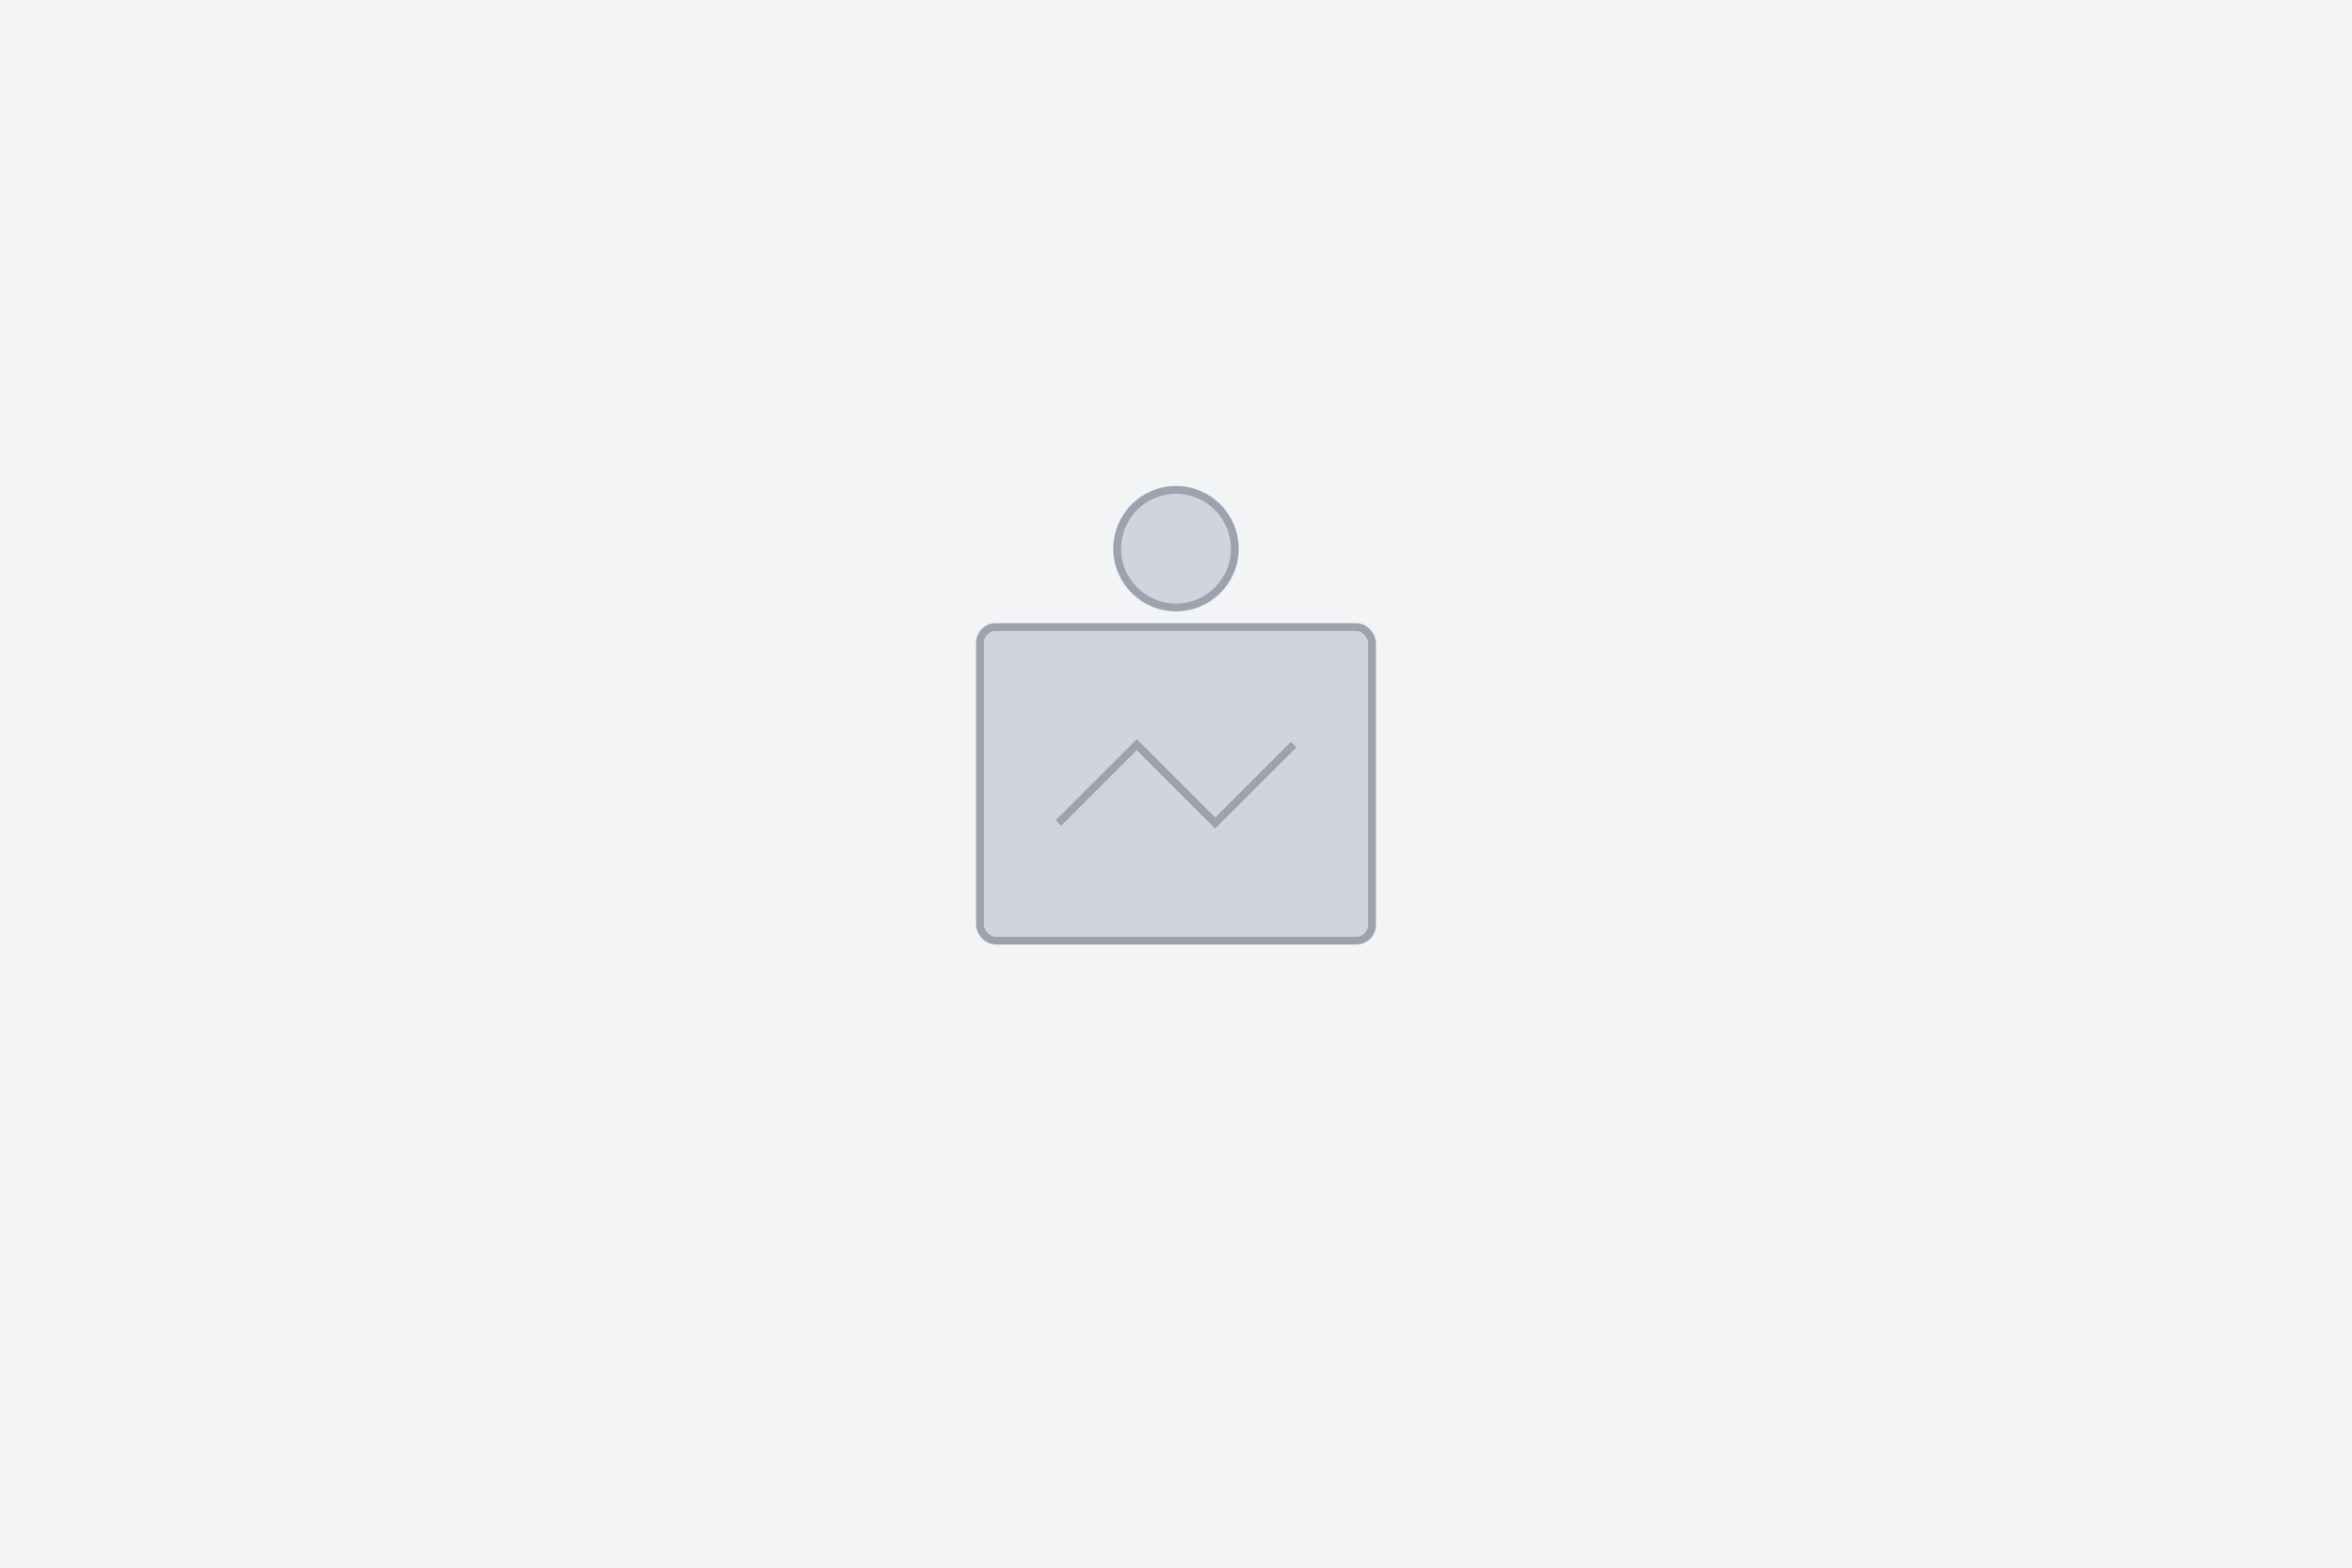
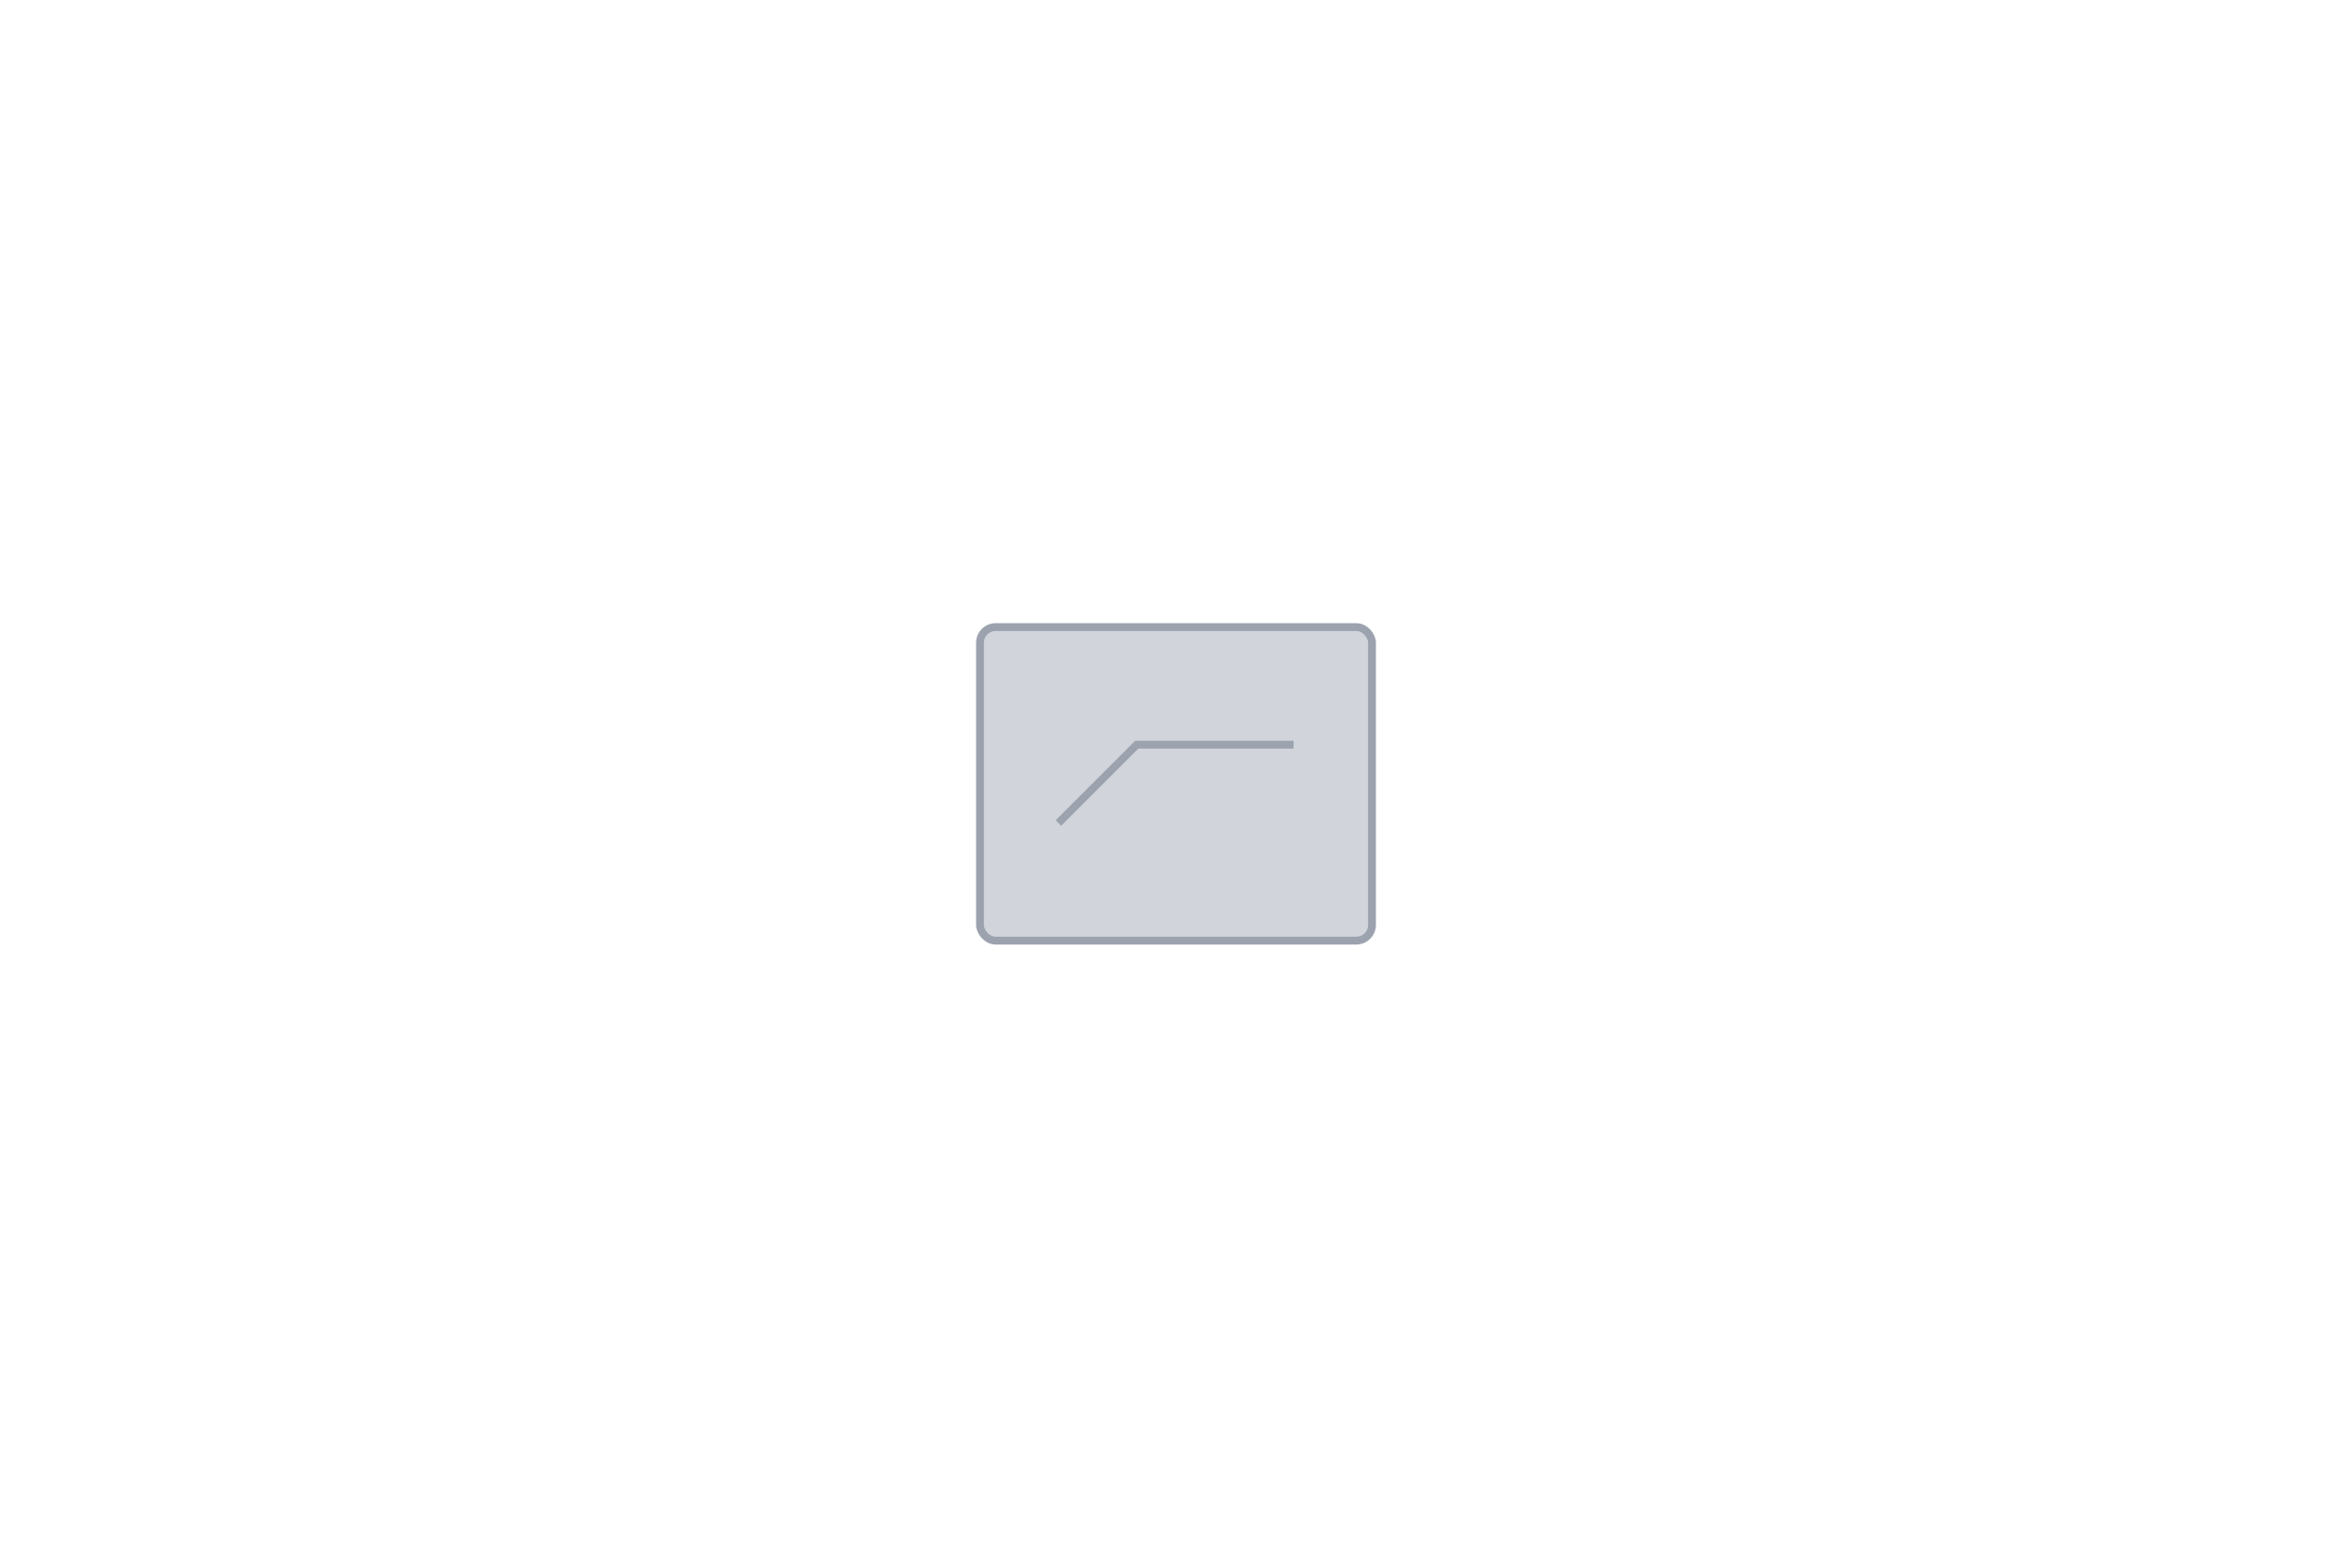
<svg xmlns="http://www.w3.org/2000/svg" width="600" height="400">
-   <rect width="600" height="400" fill="#f3f4f6" />
  <g transform="translate(300, 200)">
    <rect x="-50" y="-40" width="100" height="80" rx="4" fill="#d1d5db" stroke="#9ca3af" stroke-width="2" />
-     <circle cx="0" cy="-60" r="15" fill="#d1d5db" stroke="#9ca3af" stroke-width="2" />
-     <path d="M -30 10 L -10 -10 L 10 10 L 30 -10" stroke="#9ca3af" stroke-width="2" fill="none" />
+     <path d="M -30 10 L -10 -10 L 30 -10" stroke="#9ca3af" stroke-width="2" fill="none" />
  </g>
</svg>